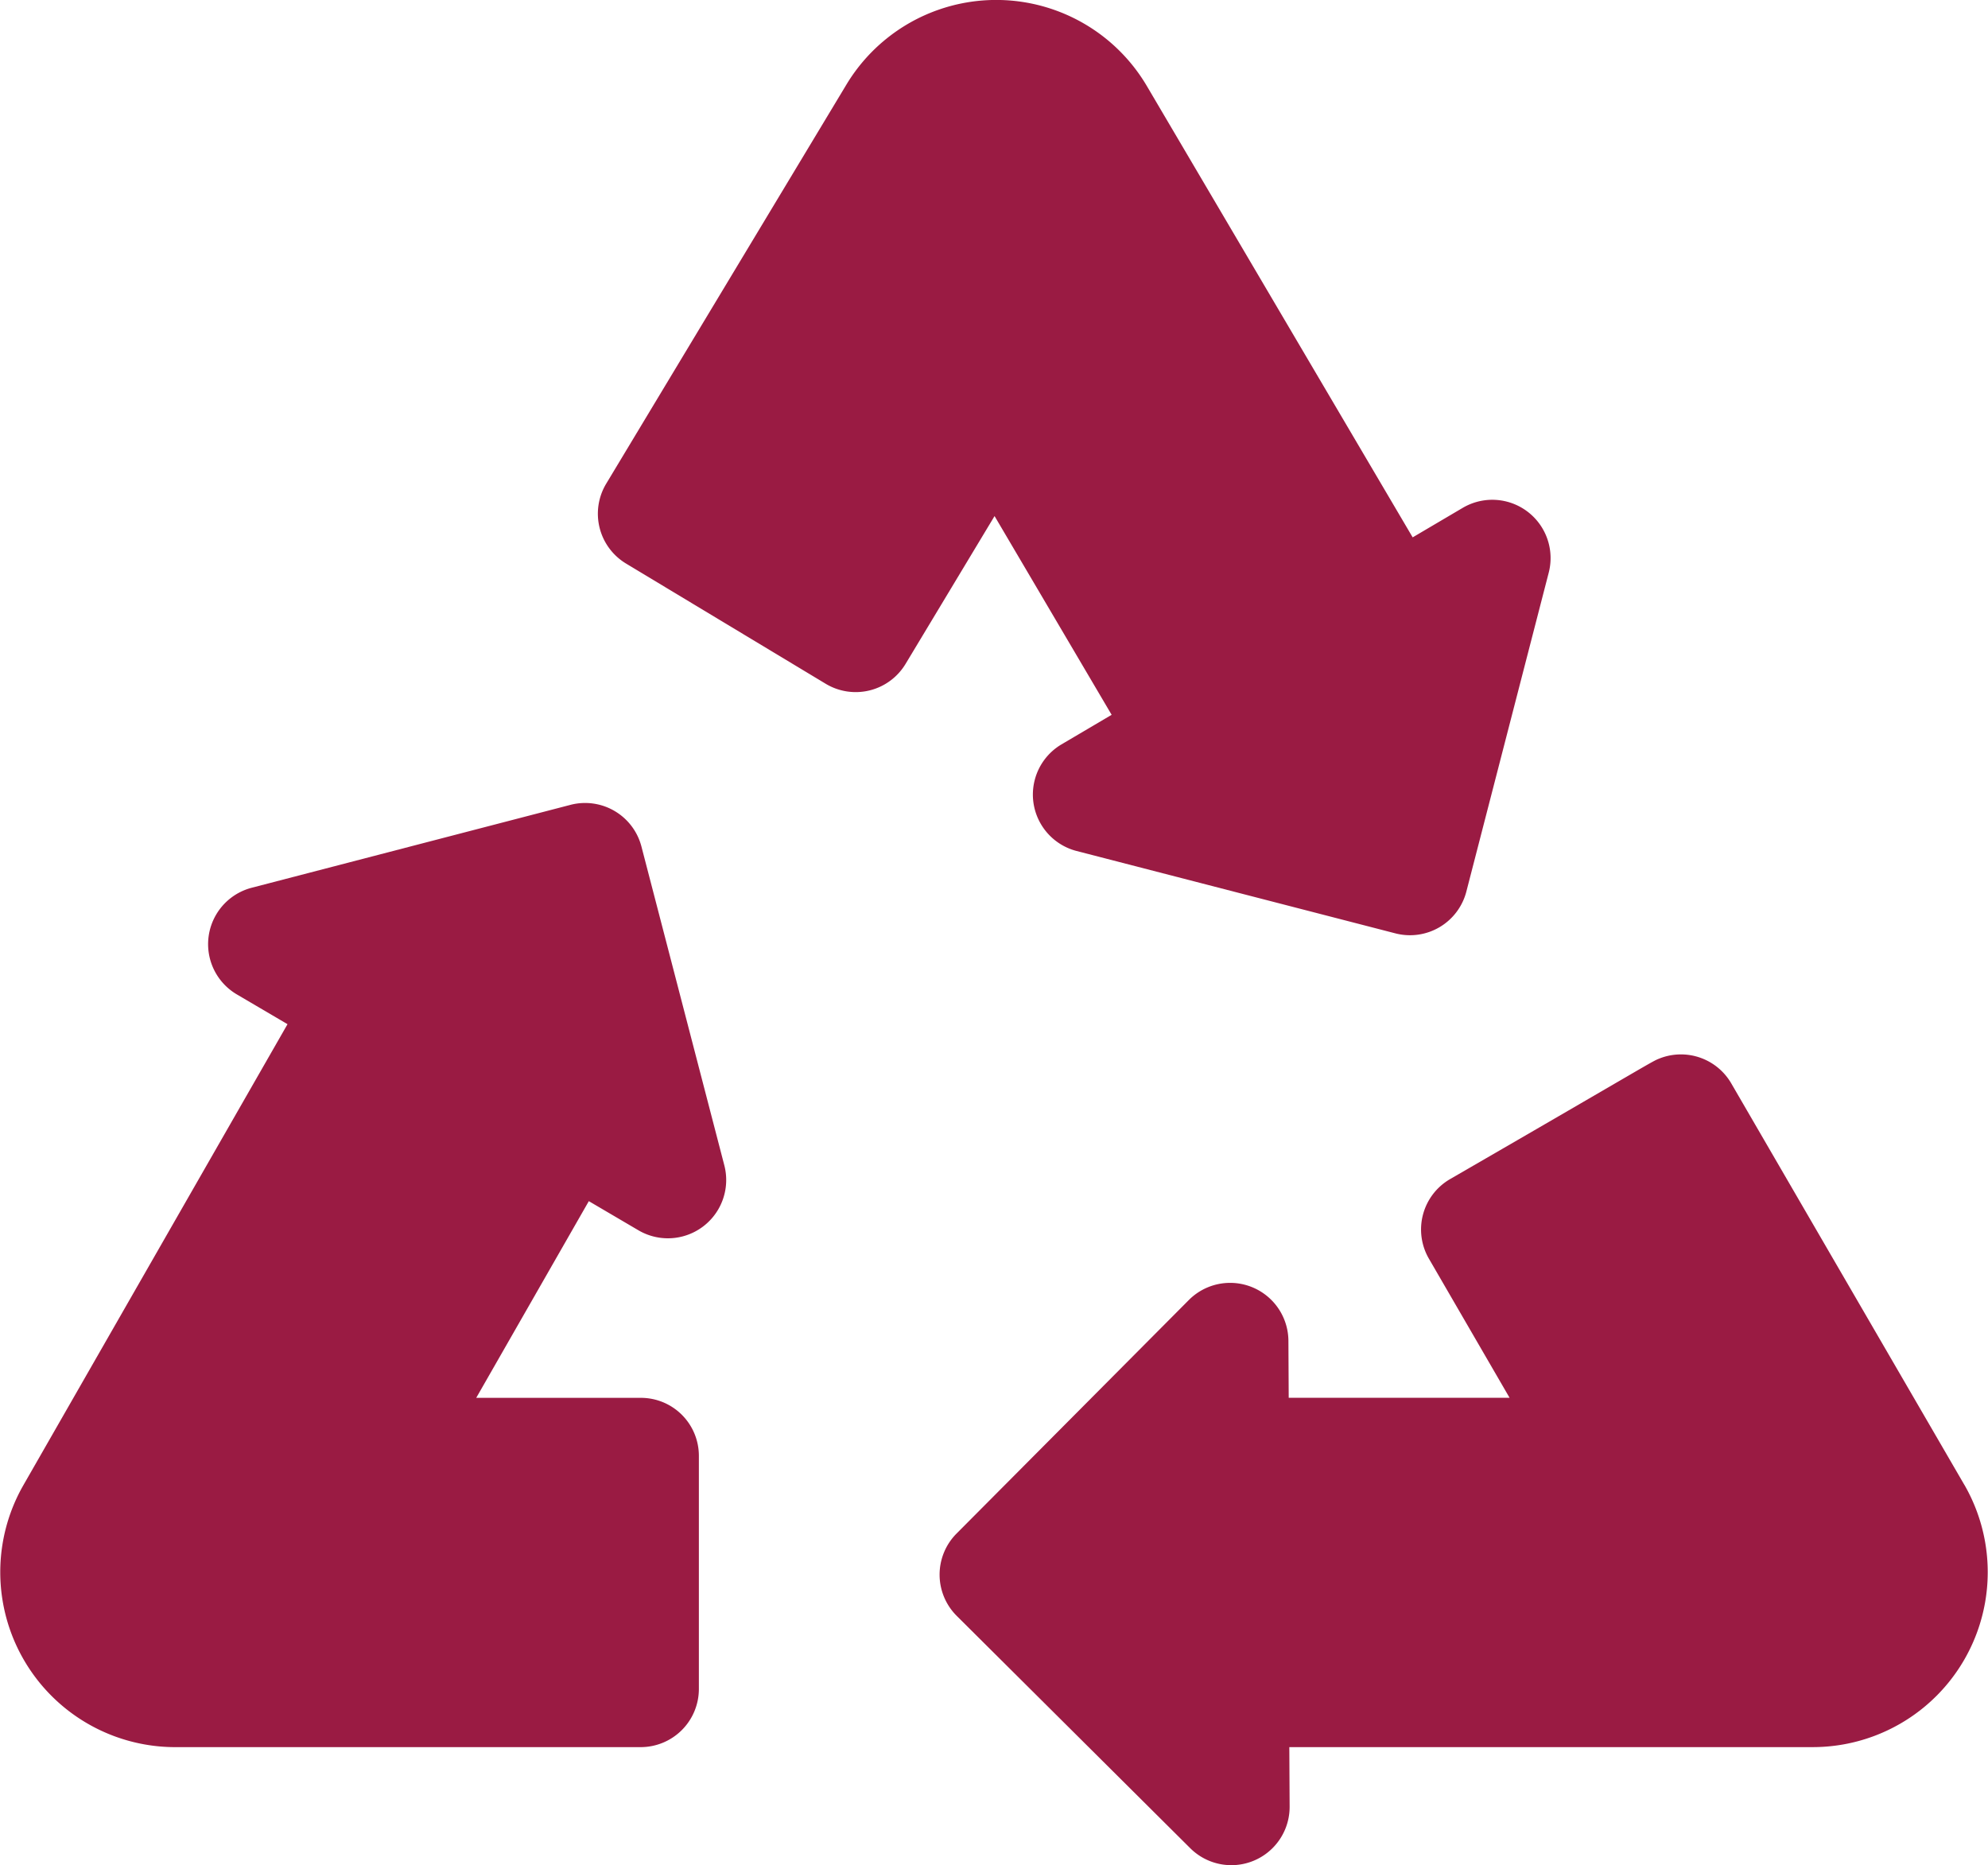
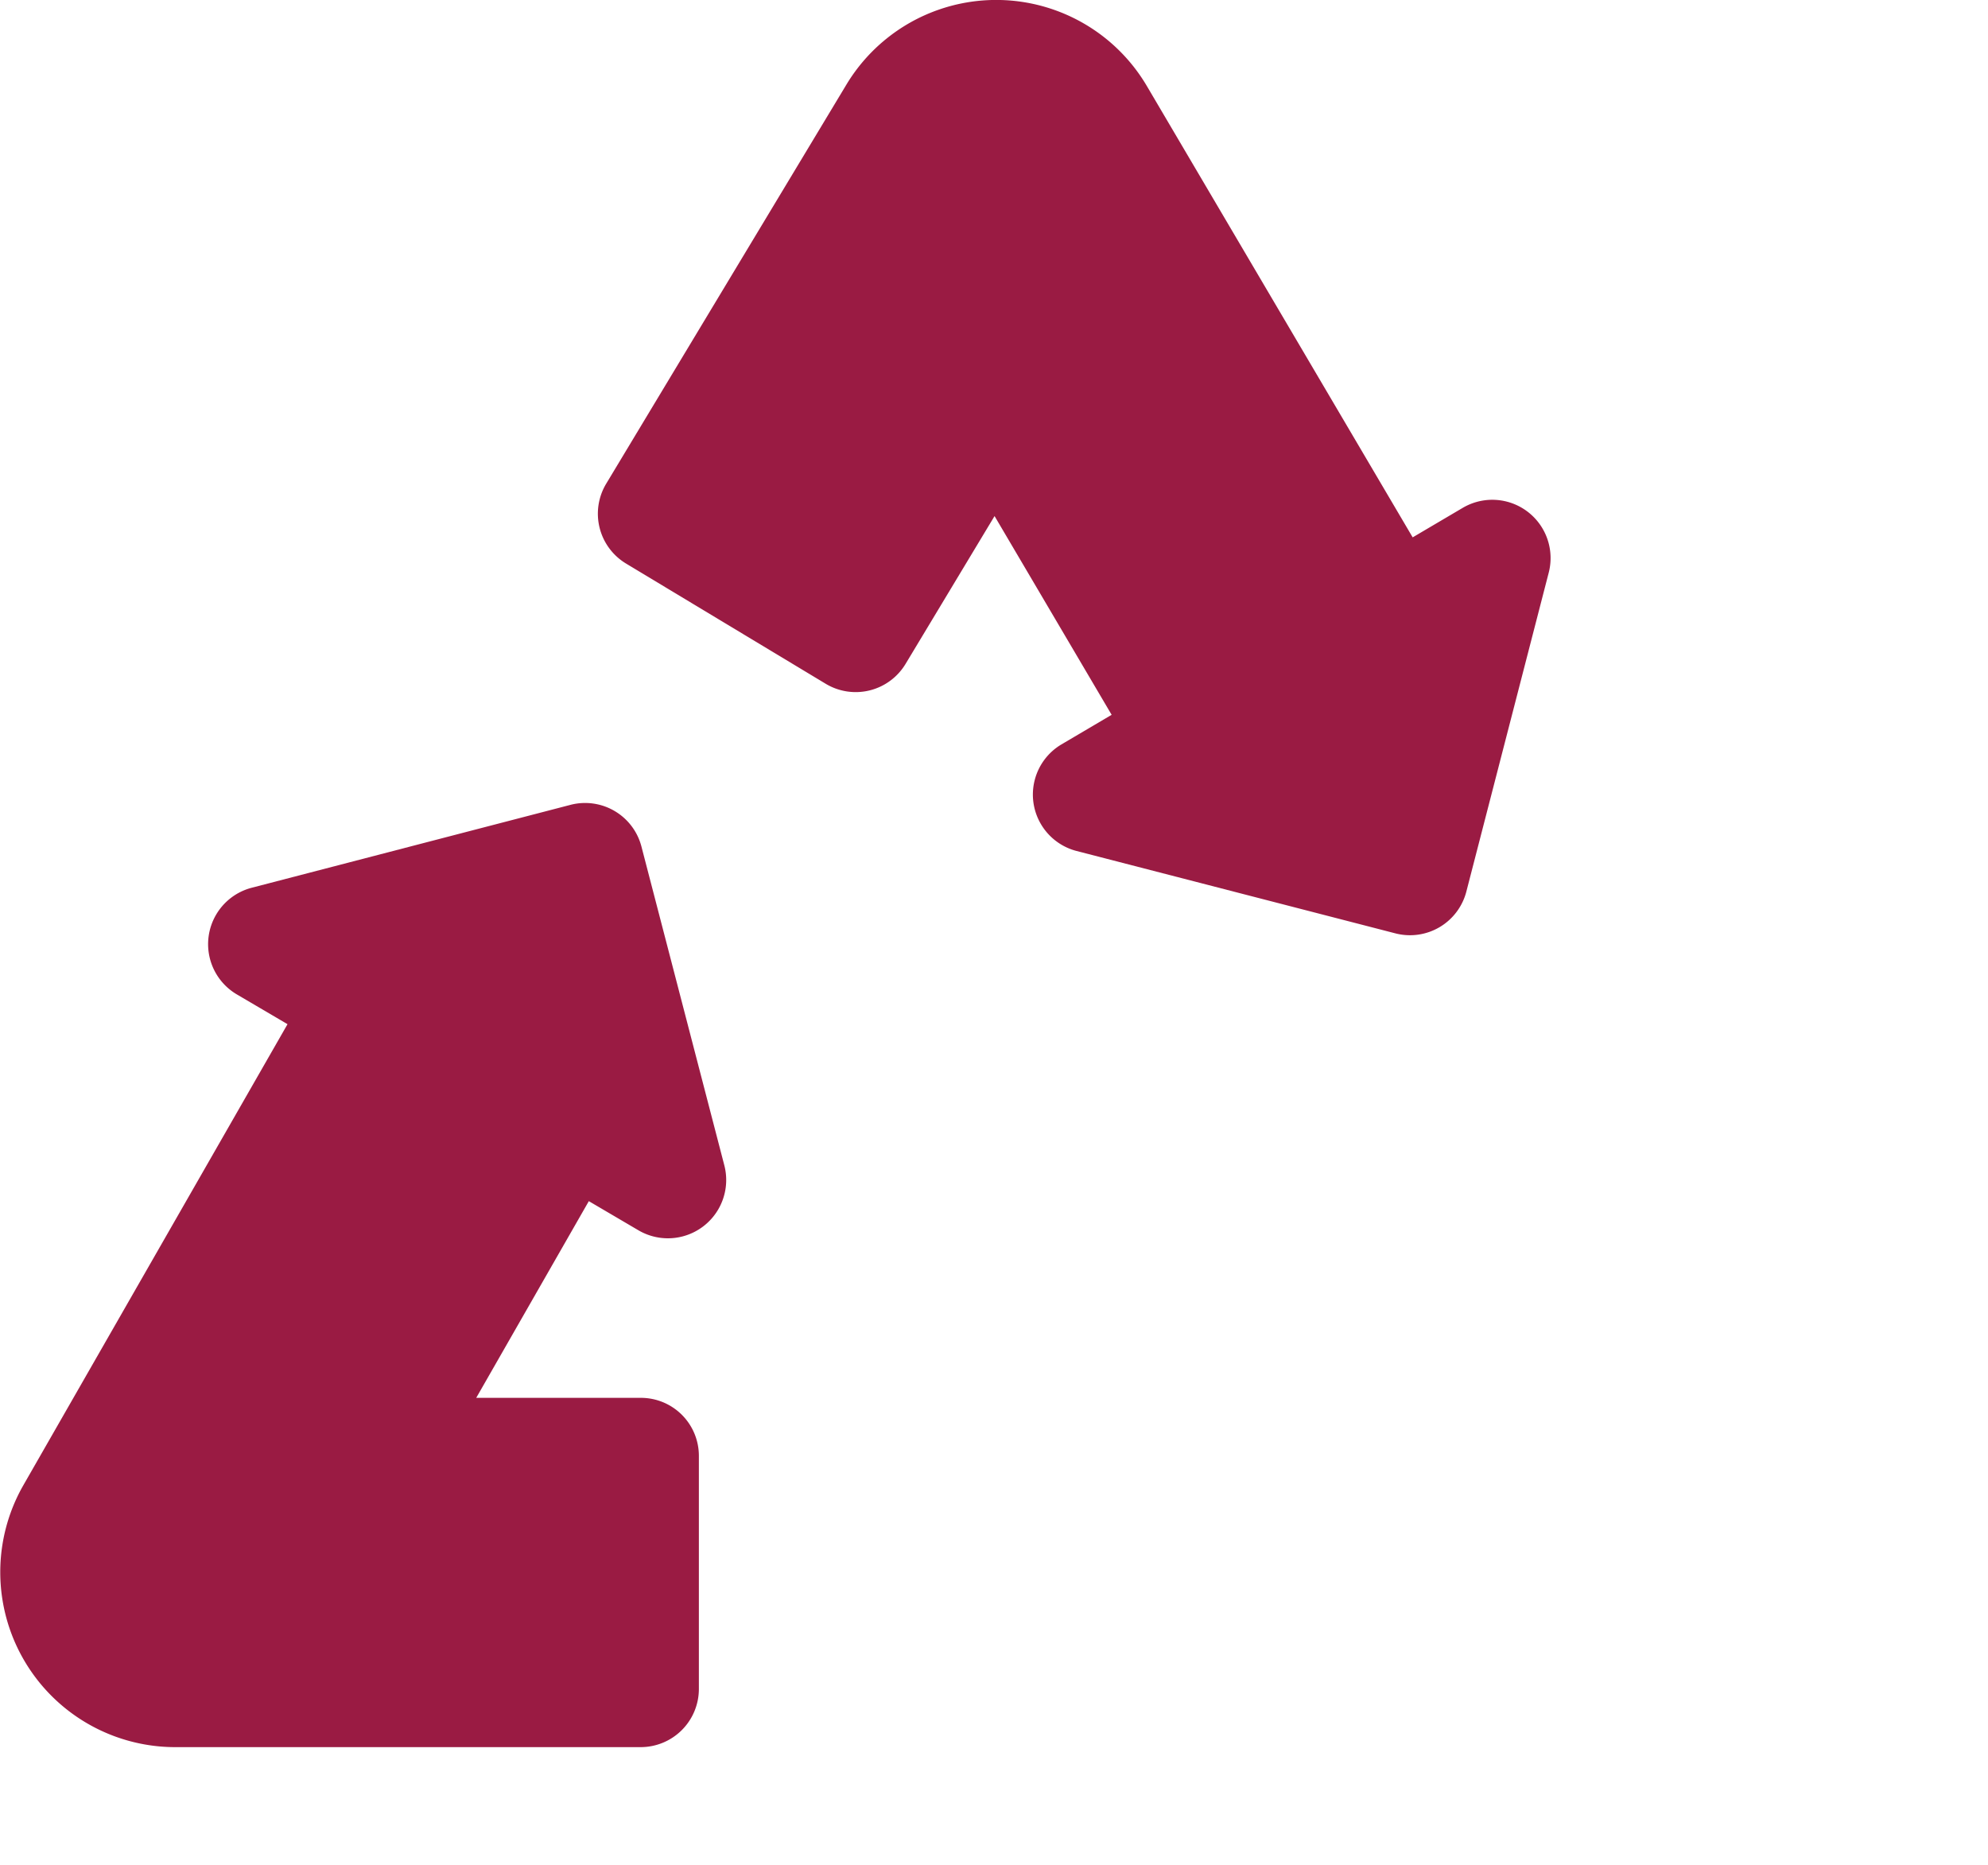
<svg xmlns="http://www.w3.org/2000/svg" width="225.421" height="211.478" viewBox="0 0 225.421 211.478">
  <defs>
    <style>.a{fill:#9a1b43;}</style>
  </defs>
  <g transform="translate(0 -15.837)">
    <path class="a" d="M252.077,73.408l-5.688,3.352-30.159-51.2a19.83,19.83,0,0,0-34.037-.152L154.946,70.67a6.6,6.6,0,0,0,2.251,9.063l22.629,13.624a6.6,6.6,0,0,0,9.063-2.251l10.09-16.76,13.276,22.533-5.689,3.354a6.609,6.609,0,0,0,1.7,12.082l36.166,9.343a6.6,6.6,0,0,0,8.045-4.742l9.343-36.167A6.608,6.608,0,0,0,252.077,73.408Z" transform="translate(-86.205 0)" />
-     <path class="a" d="M358.211,336.182l-26.422-45.5a6.6,6.6,0,0,0-8.083-2.847c-.986.381-.394.166-23.8,13.695a6.6,6.6,0,0,0-2.4,9.029l9.146,15.768H281.606l-.034-6.472a6.609,6.609,0,0,0-11.285-4.621l-26.344,26.483a6.6,6.6,0,0,0,.025,9.339L270.45,377.4a6.608,6.608,0,0,0,11.26-4.716l-.035-6.754h59.4a19.837,19.837,0,0,0,17.14-29.748Z" transform="translate(-135.478 -152.013)" />
    <path class="a" d="M19.819,329.675H72.646a6.6,6.6,0,0,0,6.6-6.6V296.659a6.575,6.575,0,0,0-6.6-6.584H54l12.767-22.3,5.633,3.308a6.609,6.609,0,0,0,9.735-7.356l-9.4-36.152a6.6,6.6,0,0,0-8.053-4.729l-36.152,9.4a6.609,6.609,0,0,0-1.682,12.085l5.754,3.38L2.624,300.025a19.842,19.842,0,0,0,17.2,29.651Z" transform="translate(0 -115.757)" />
  </g>
</svg>